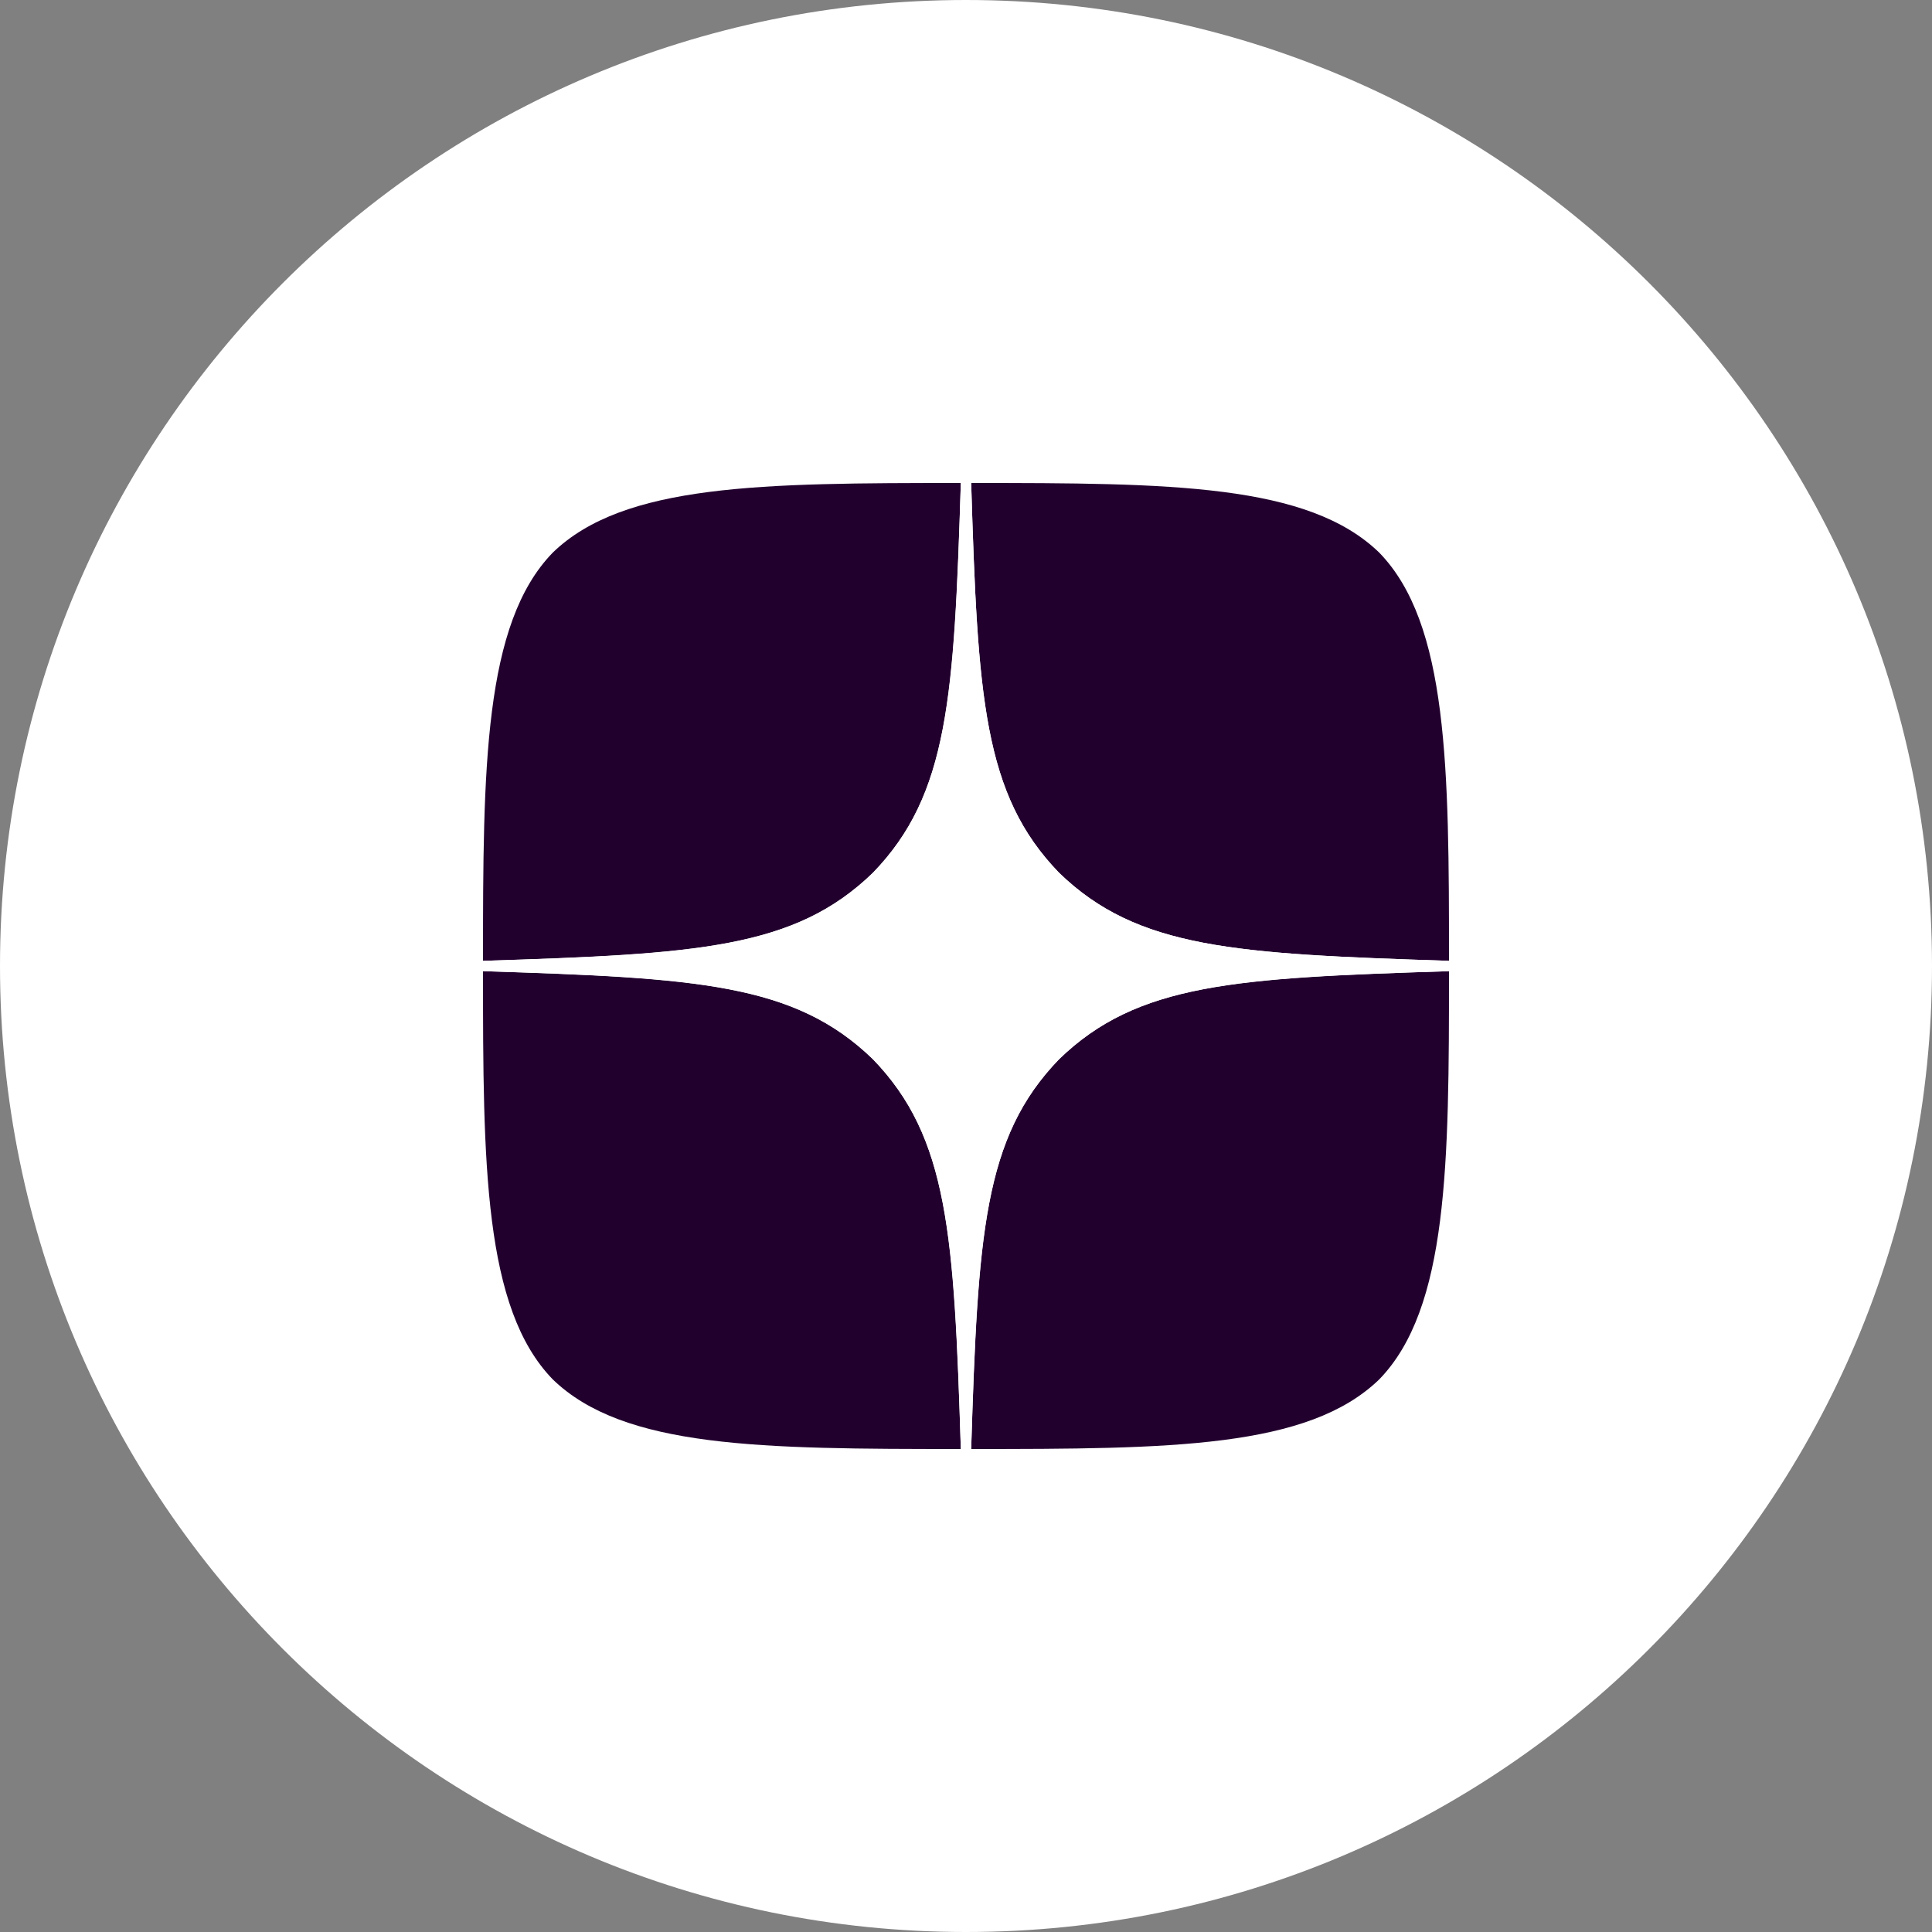
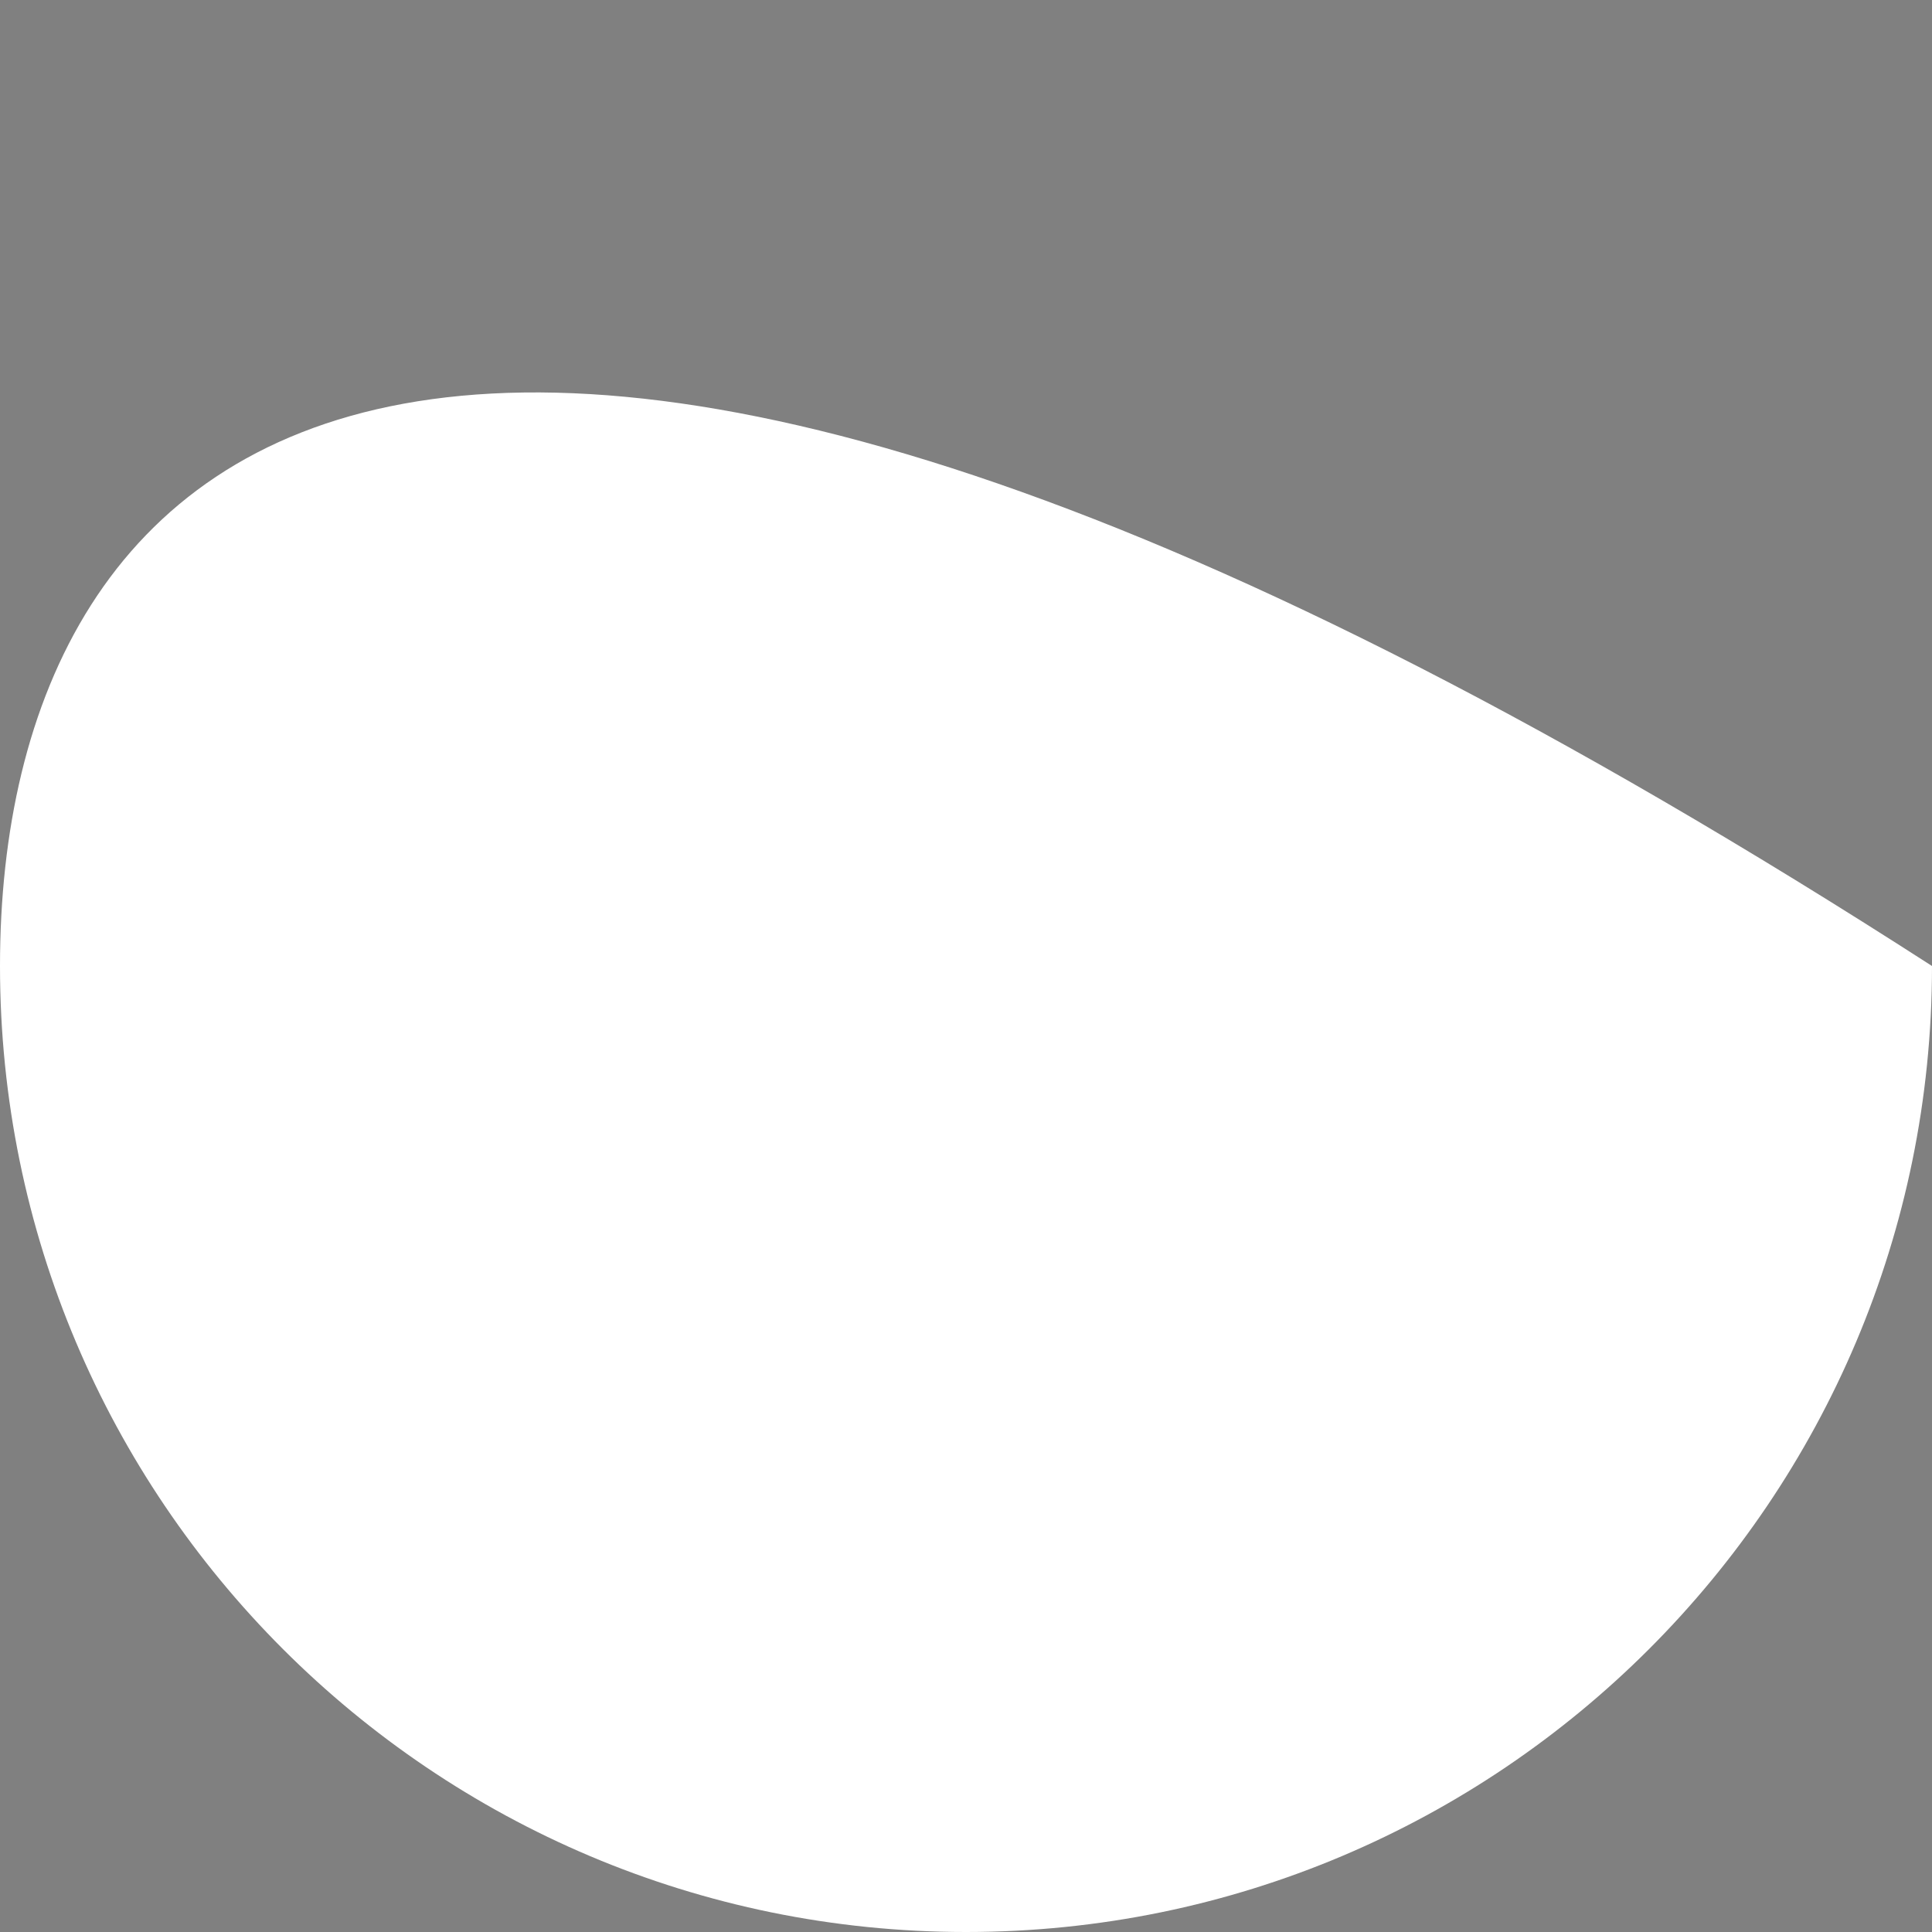
<svg xmlns="http://www.w3.org/2000/svg" width="226" height="226" viewBox="0 0 226 226" fill="none">
  <rect x="0" y="0" width="226" height="226" fill="#808080" stroke="none" />
  <g clip-path="url(#clip0_93_1258)">
-     <path d="M226 113C226 50.592 175.408 0 113 0C50.592 0 0 50.592 0 113C0 175.408 50.592 226 113 226C175.408 226 226 175.408 226 113Z" fill="white" />
-     <path d="M123.896 123.896C115.018 133.058 114.372 144.479 113.605 169.5C136.932 169.5 153.034 169.419 161.348 161.348C169.419 153.034 169.5 136.165 169.5 113.605C144.479 114.412 133.058 115.018 123.896 123.896ZM56.5 113.605C56.5 136.165 56.581 153.034 64.652 161.348C72.966 169.419 89.068 169.5 112.395 169.5C111.587 144.479 110.982 133.058 102.104 123.896C92.942 115.018 81.521 114.372 56.5 113.605ZM112.395 56.5C89.109 56.5 72.966 56.581 64.652 64.652C56.581 72.966 56.5 89.835 56.5 112.395C81.521 111.587 92.942 110.982 102.104 102.104C110.982 92.942 111.628 81.521 112.395 56.5ZM123.896 102.104C115.018 92.942 114.372 81.521 113.605 56.5C136.932 56.5 153.034 56.581 161.348 64.652C169.419 72.966 169.5 89.835 169.5 112.395C144.479 111.587 133.058 110.982 123.896 102.104Z" fill="#22002E" />
+     <path d="M226 113C50.592 0 0 50.592 0 113C0 175.408 50.592 226 113 226C175.408 226 226 175.408 226 113Z" fill="white" />
    <path d="M169.5 113.605V112.395C144.479 111.587 133.058 110.982 123.896 102.104C115.018 92.942 114.372 81.521 113.605 56.5H112.395C111.587 81.521 110.982 92.942 102.104 102.104C92.942 110.982 81.521 111.628 56.5 112.395V113.605C81.521 114.412 92.942 115.018 102.104 123.896C110.982 133.058 111.628 144.479 112.395 169.5H113.605C114.412 144.479 115.018 133.058 123.896 123.896C133.058 115.018 144.479 114.372 169.5 113.605Z" fill="white" />
  </g>
  <defs>
    <clipPath id="clip0_93_1258">
      <rect width="226" height="226" fill="white" />
    </clipPath>
  </defs>
</svg>